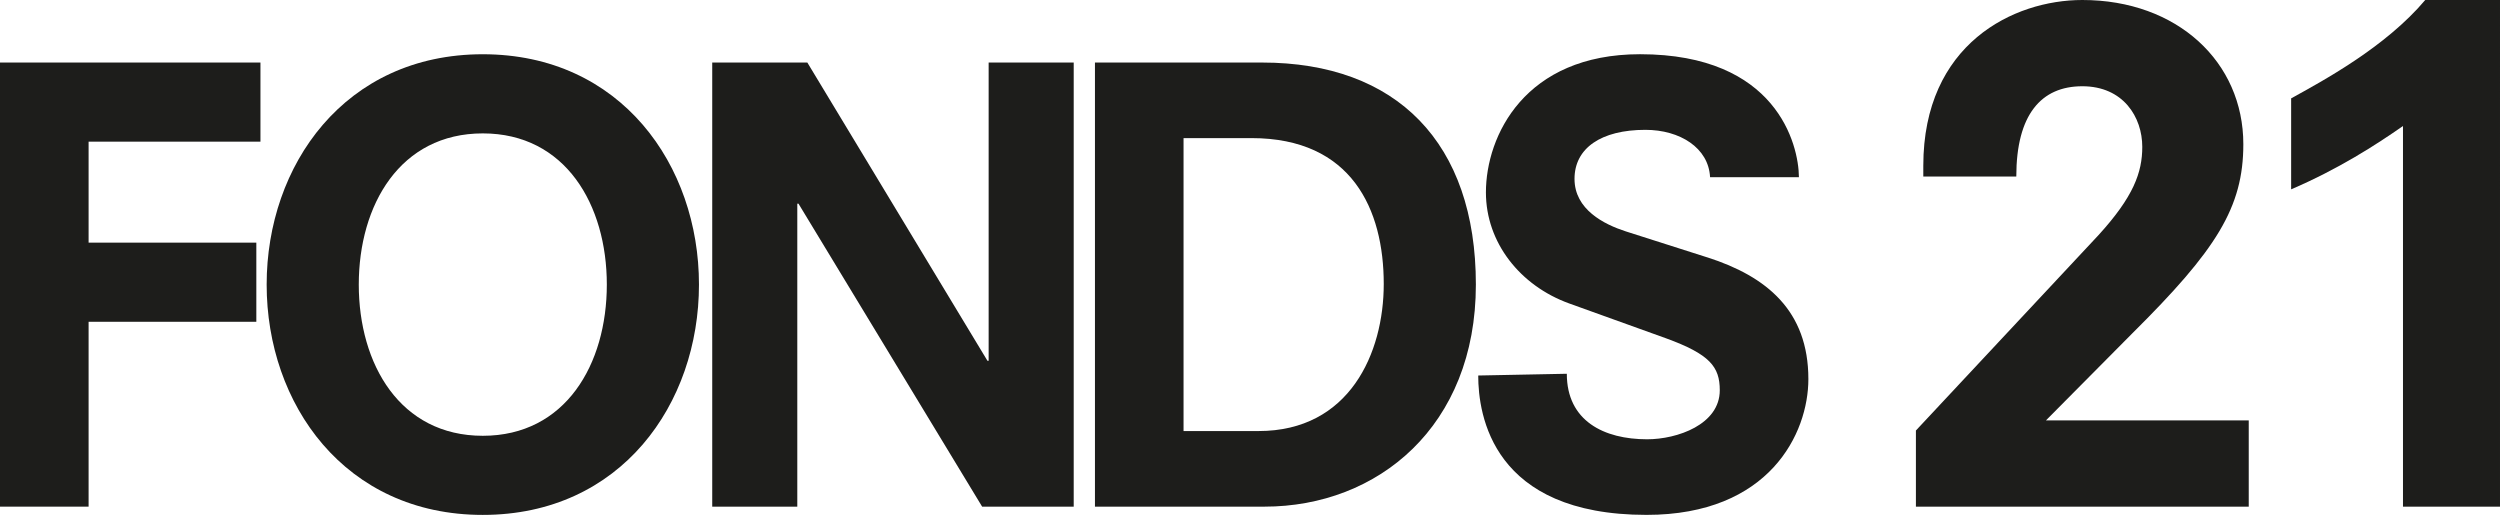
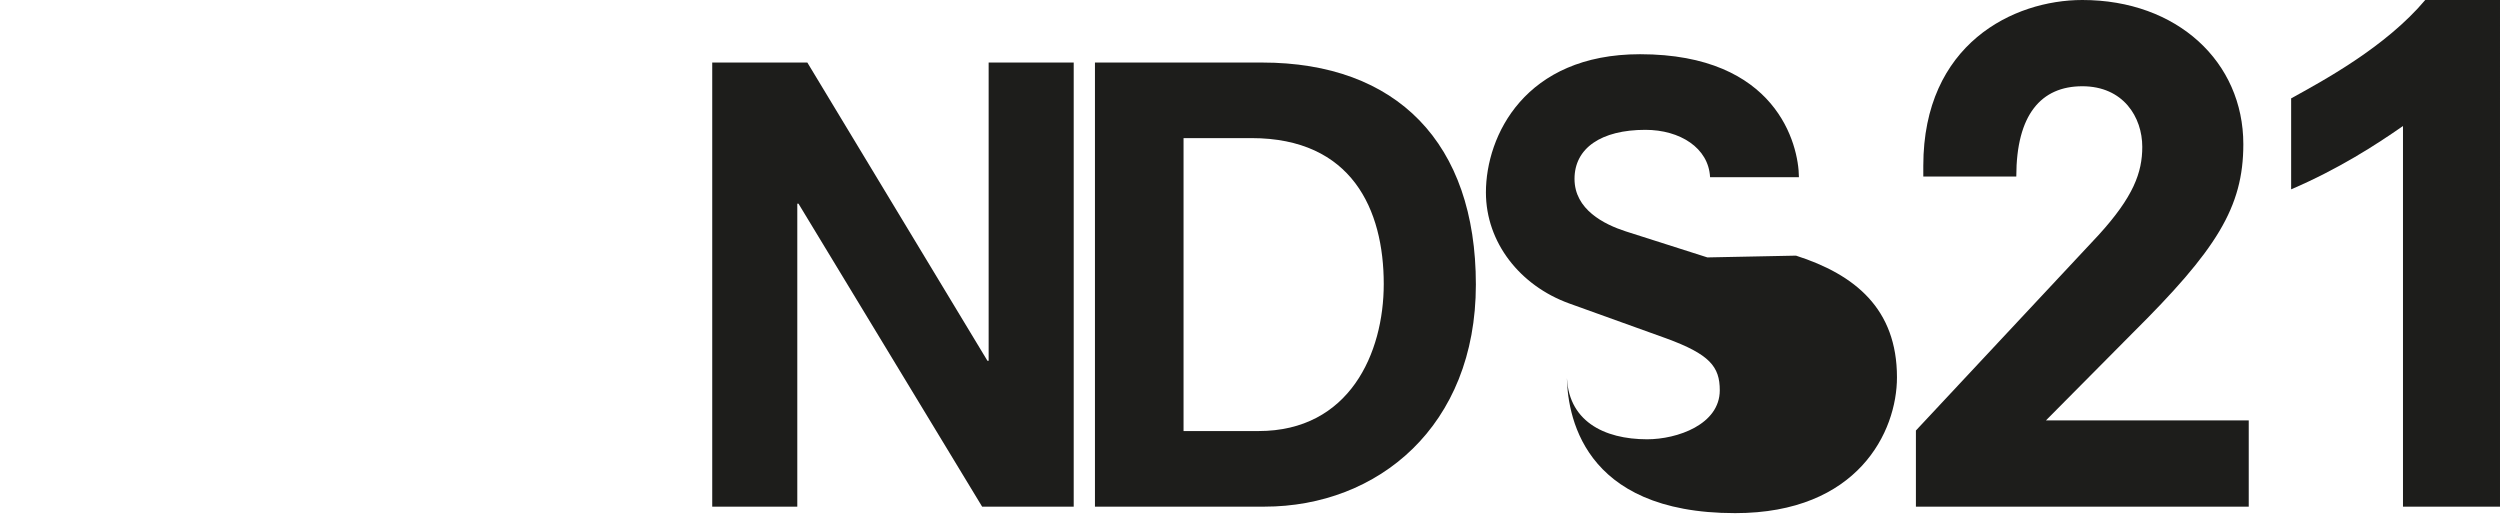
<svg xmlns="http://www.w3.org/2000/svg" id="a" viewBox="0 0 971 199.99">
  <defs>
    <style>.b{fill:#1d1d1b;}</style>
  </defs>
  <path class="b" d="M971,0h-29.04c-15.44,18.33-39.77,31.4-52.08,38.21v35.33c18.32-7.85,32.97-17.28,43.44-24.6v147.85h37.68V0h0Z" />
  <path class="b" d="M828.14,129.52c32.7-32.44,43.17-48.92,43.17-73.52,0-31.92-25.64-56-62.54-56-26.69,0-61.76,17.02-61.76,64.37v4.2h36.12c0-24.08,9.68-35.07,25.64-35.07s23.29,12.04,23.29,23.55c0,9.93-3.4,19.36-17.01,34.28l-70.91,75.88v29.57h129.27v-33.5h-78.76l33.49-33.76Z" />
-   <path class="b" d="M663.15,99.98l-31.66-10.1c-8.49-2.74-19.95-8.49-19.95-20.41s10.32-19.04,27.53-19.04c13.41,0,24.56,7,25.12,18.39h34.51c-.08-12.76-8.71-47.76-61.7-47.76-44.73,0-59.87,31.66-59.87,53.68,0,19.5,13.3,36.24,32.34,43.12l37.62,13.54c16.97,6.2,20.87,11.01,20.87,20.18,0,13.3-16.51,19.04-28.22,19.04-16.75,0-31.19-7.11-31.19-25.45l-34.41.68c0,15.37,5.51,54.13,65.38,54.13,47.71,0,62.85-31.64,62.85-52.75,0-26.61-16.29-39.91-39.22-47.26Z" />
+   <path class="b" d="M663.15,99.98l-31.66-10.1c-8.49-2.74-19.95-8.49-19.95-20.41s10.32-19.04,27.53-19.04c13.41,0,24.56,7,25.12,18.39h34.51c-.08-12.76-8.71-47.76-61.7-47.76-44.73,0-59.87,31.66-59.87,53.68,0,19.5,13.3,36.24,32.34,43.12l37.62,13.54c16.97,6.2,20.87,11.01,20.87,20.18,0,13.3-16.51,19.04-28.22,19.04-16.75,0-31.19-7.11-31.19-25.45c0,15.37,5.51,54.13,65.38,54.13,47.71,0,62.85-31.64,62.85-52.75,0-26.61-16.29-39.91-39.22-47.26Z" />
  <path class="b" d="M490.19,24.29h-64.91v172.49h65.83c44.04,0,82.12-31.19,82.12-86.25s-30.74-86.24-83.04-86.24ZM488.82,167.42h-29.13V53.64h26.38c39,0,51.38,27.76,51.38,56.66,0,26.84-13.3,57.12-48.63,57.12Z" />
  <polygon class="b" points="383.99 140.13 383.53 140.13 313.57 24.29 276.63 24.29 276.63 196.78 309.67 196.78 309.67 79.1 310.13 79.1 381.46 196.78 417.03 196.78 417.03 24.29 383.99 24.29 383.99 140.13" />
-   <path class="b" d="M187.52,21.07c-53.67,0-83.95,43.13-83.95,89.46s30.28,89.46,83.95,89.46,83.96-43.12,83.96-89.46-30.28-89.46-83.96-89.46ZM187.52,169.26c-32.11,0-48.17-27.77-48.17-58.73s16.06-58.72,48.17-58.72,48.17,27.75,48.17,58.72-16.05,58.73-48.17,58.73Z" />
-   <polygon class="b" points="0 196.78 34.41 196.78 34.41 124.98 99.56 124.98 99.56 94.24 34.41 94.24 34.41 55.02 101.16 55.02 101.16 24.29 0 24.29 0 196.78" />
</svg>